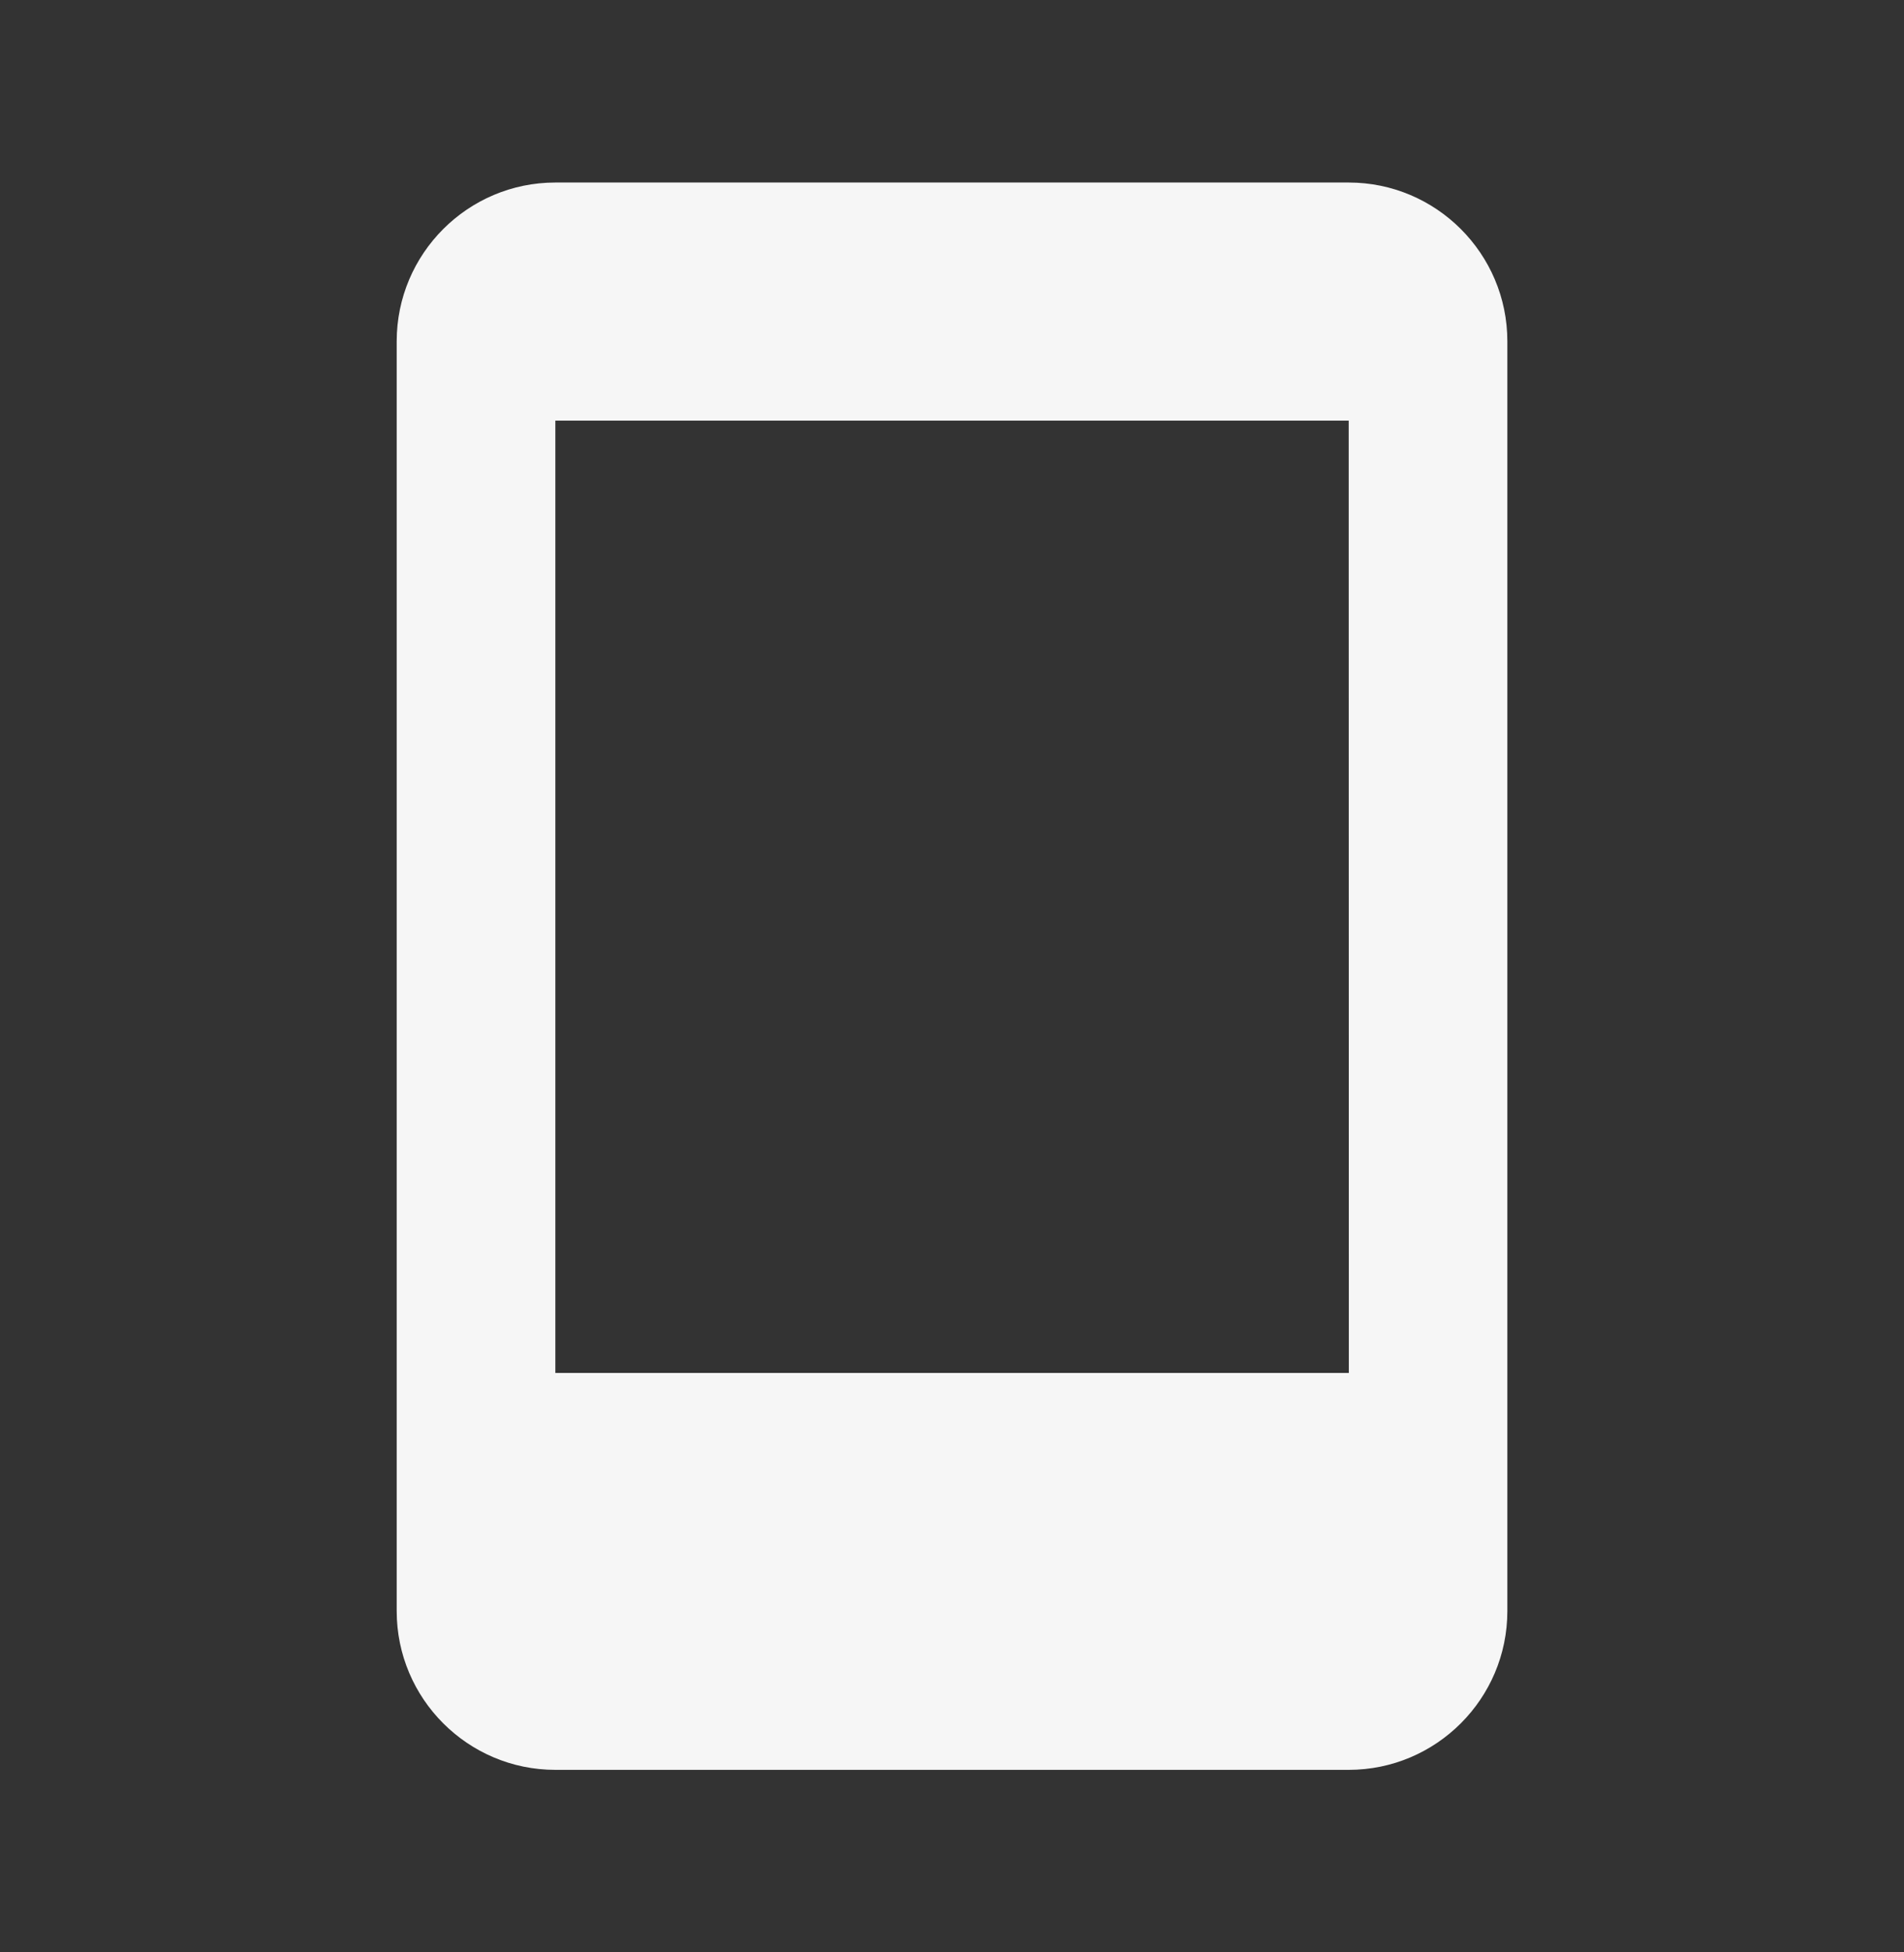
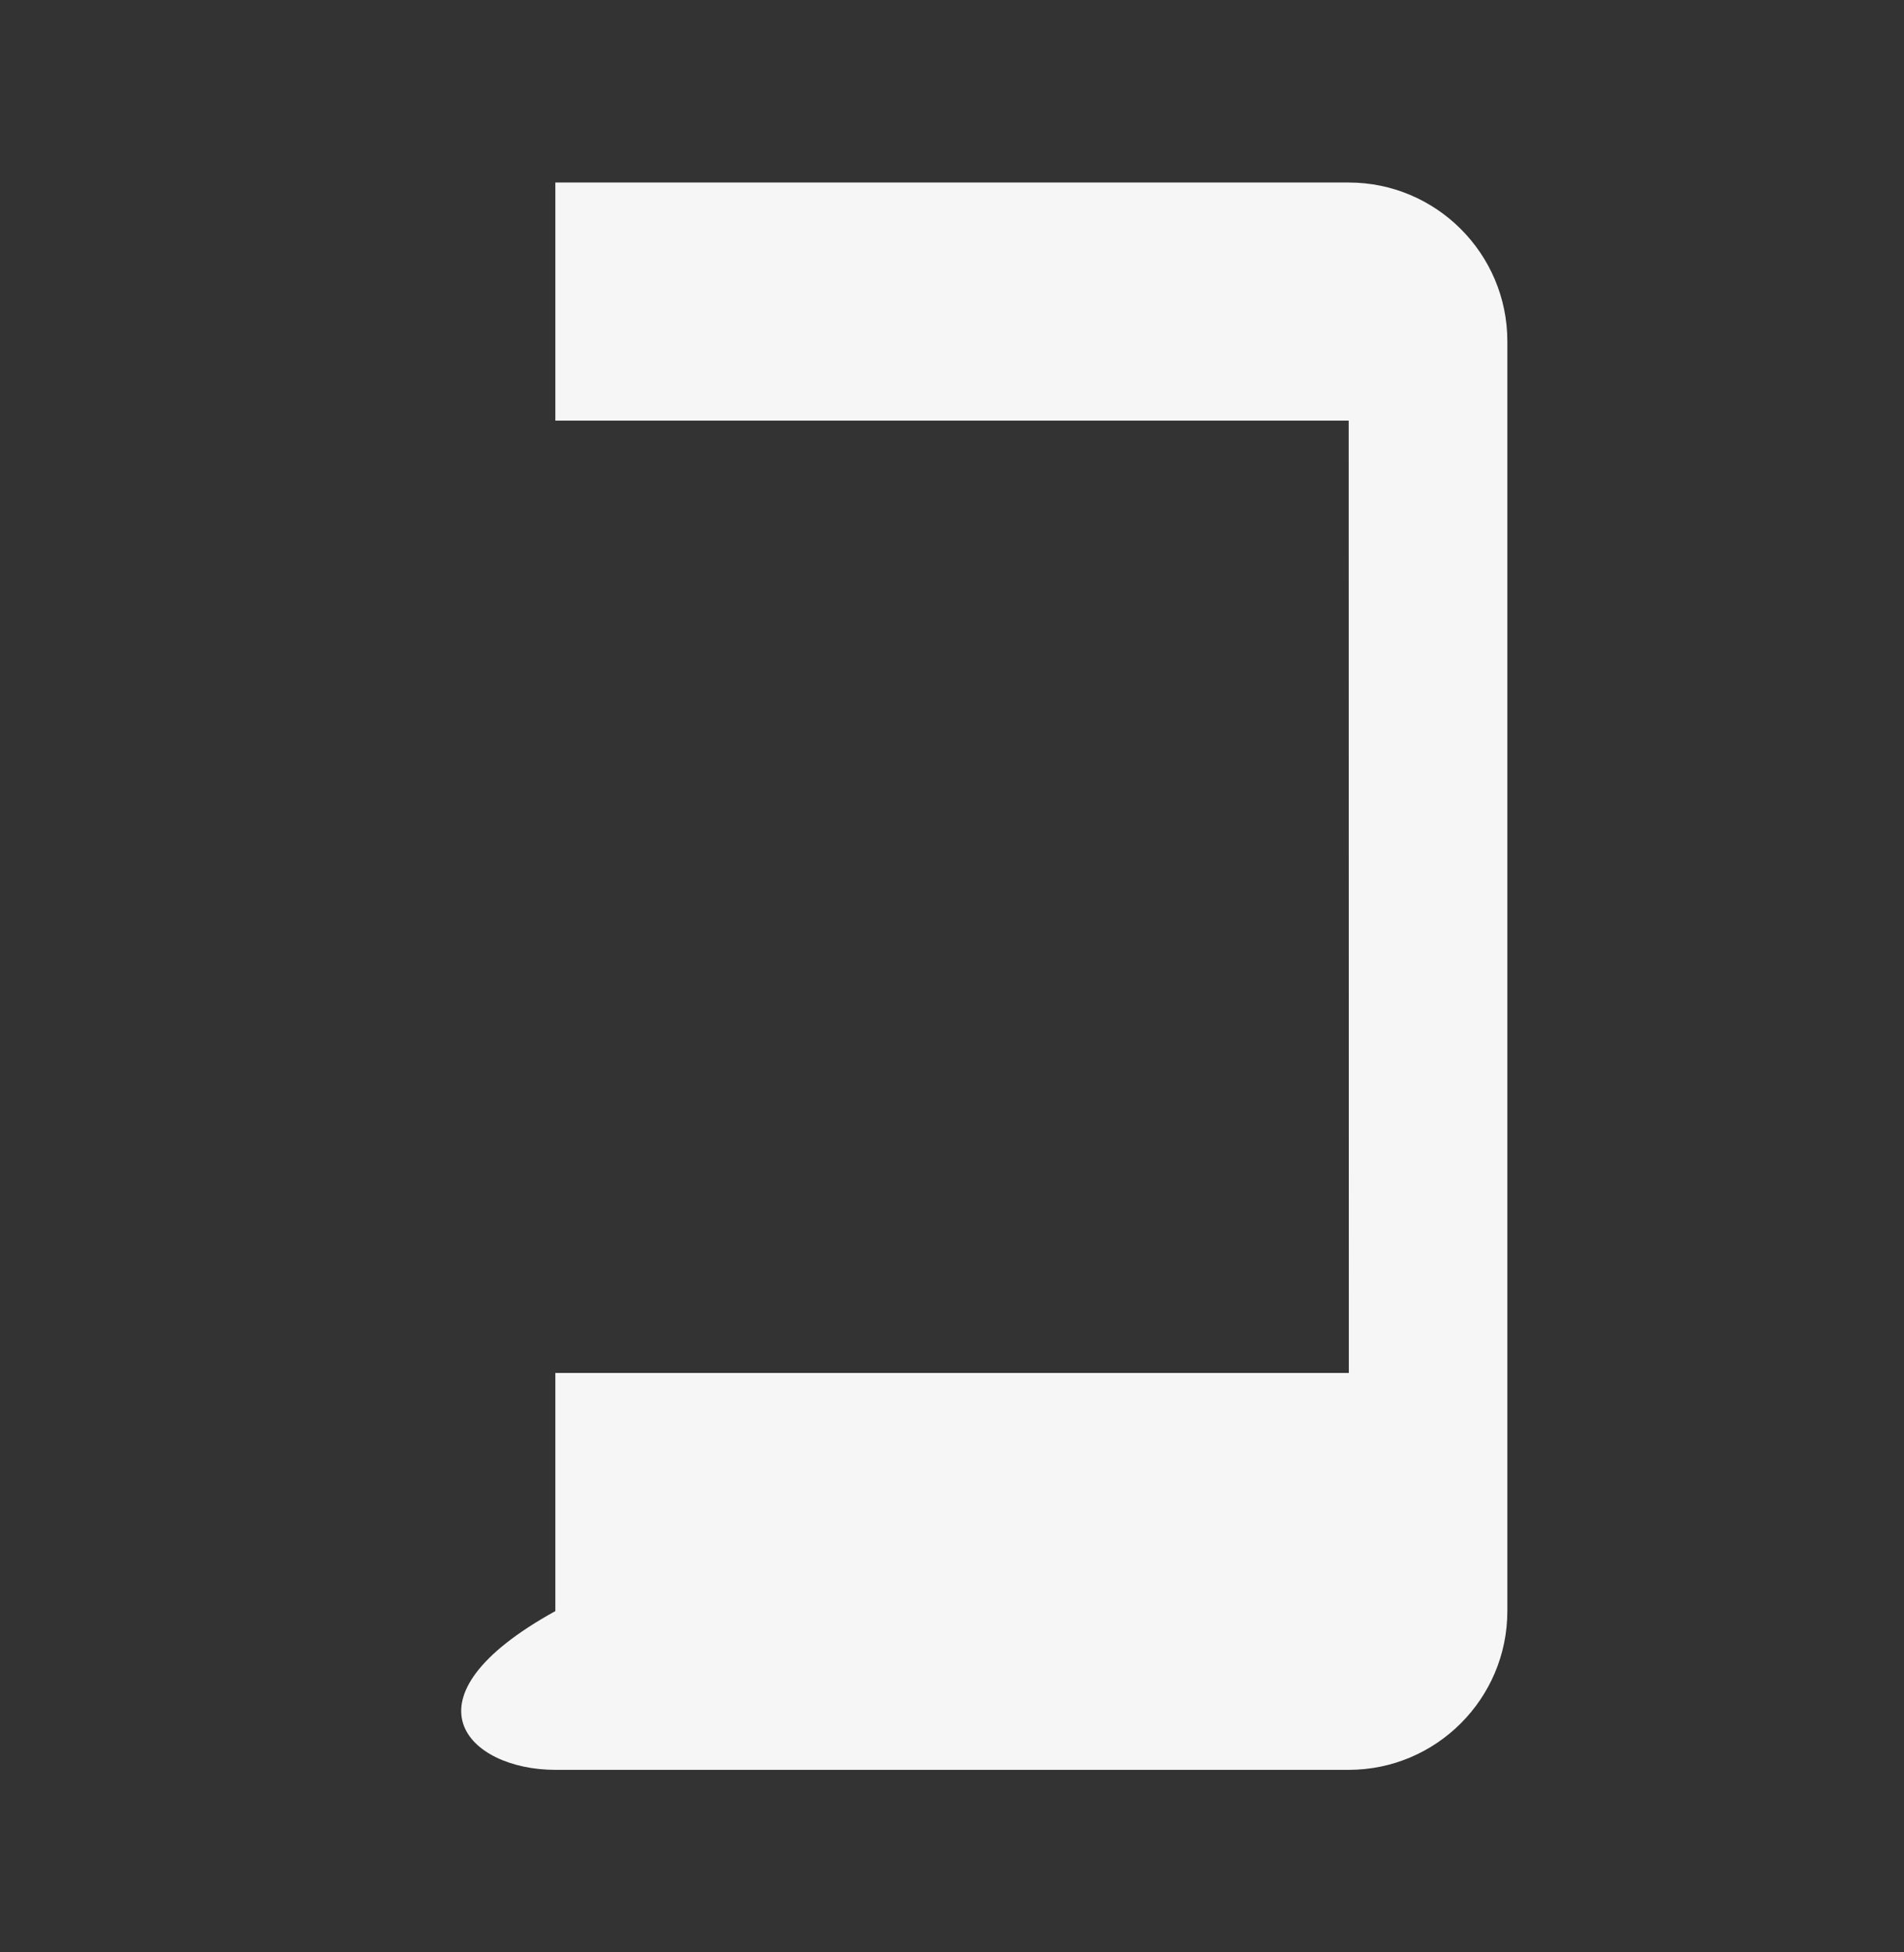
<svg xmlns="http://www.w3.org/2000/svg" width="40" height="41" viewBox="0 0 40 41" fill="none">
  <rect x="0" y="0" width="40" height="41" fill="#333333" stroke="none" />
-   <path d="M28.334 3.833H11.667C9.829 3.833 8.334 5.328 8.334 7.167V33.833C8.334 35.672 9.829 37.167 11.667 37.167H28.334C30.172 37.167 31.667 35.672 31.667 33.833V7.167C31.667 5.328 30.172 3.833 28.334 3.833ZM11.667 28.832V8.833H28.334L28.337 28.832H11.667Z" fill="#F6F6F6" />
+   <path d="M28.334 3.833H11.667V33.833C8.334 35.672 9.829 37.167 11.667 37.167H28.334C30.172 37.167 31.667 35.672 31.667 33.833V7.167C31.667 5.328 30.172 3.833 28.334 3.833ZM11.667 28.832V8.833H28.334L28.337 28.832H11.667Z" fill="#F6F6F6" />
</svg>